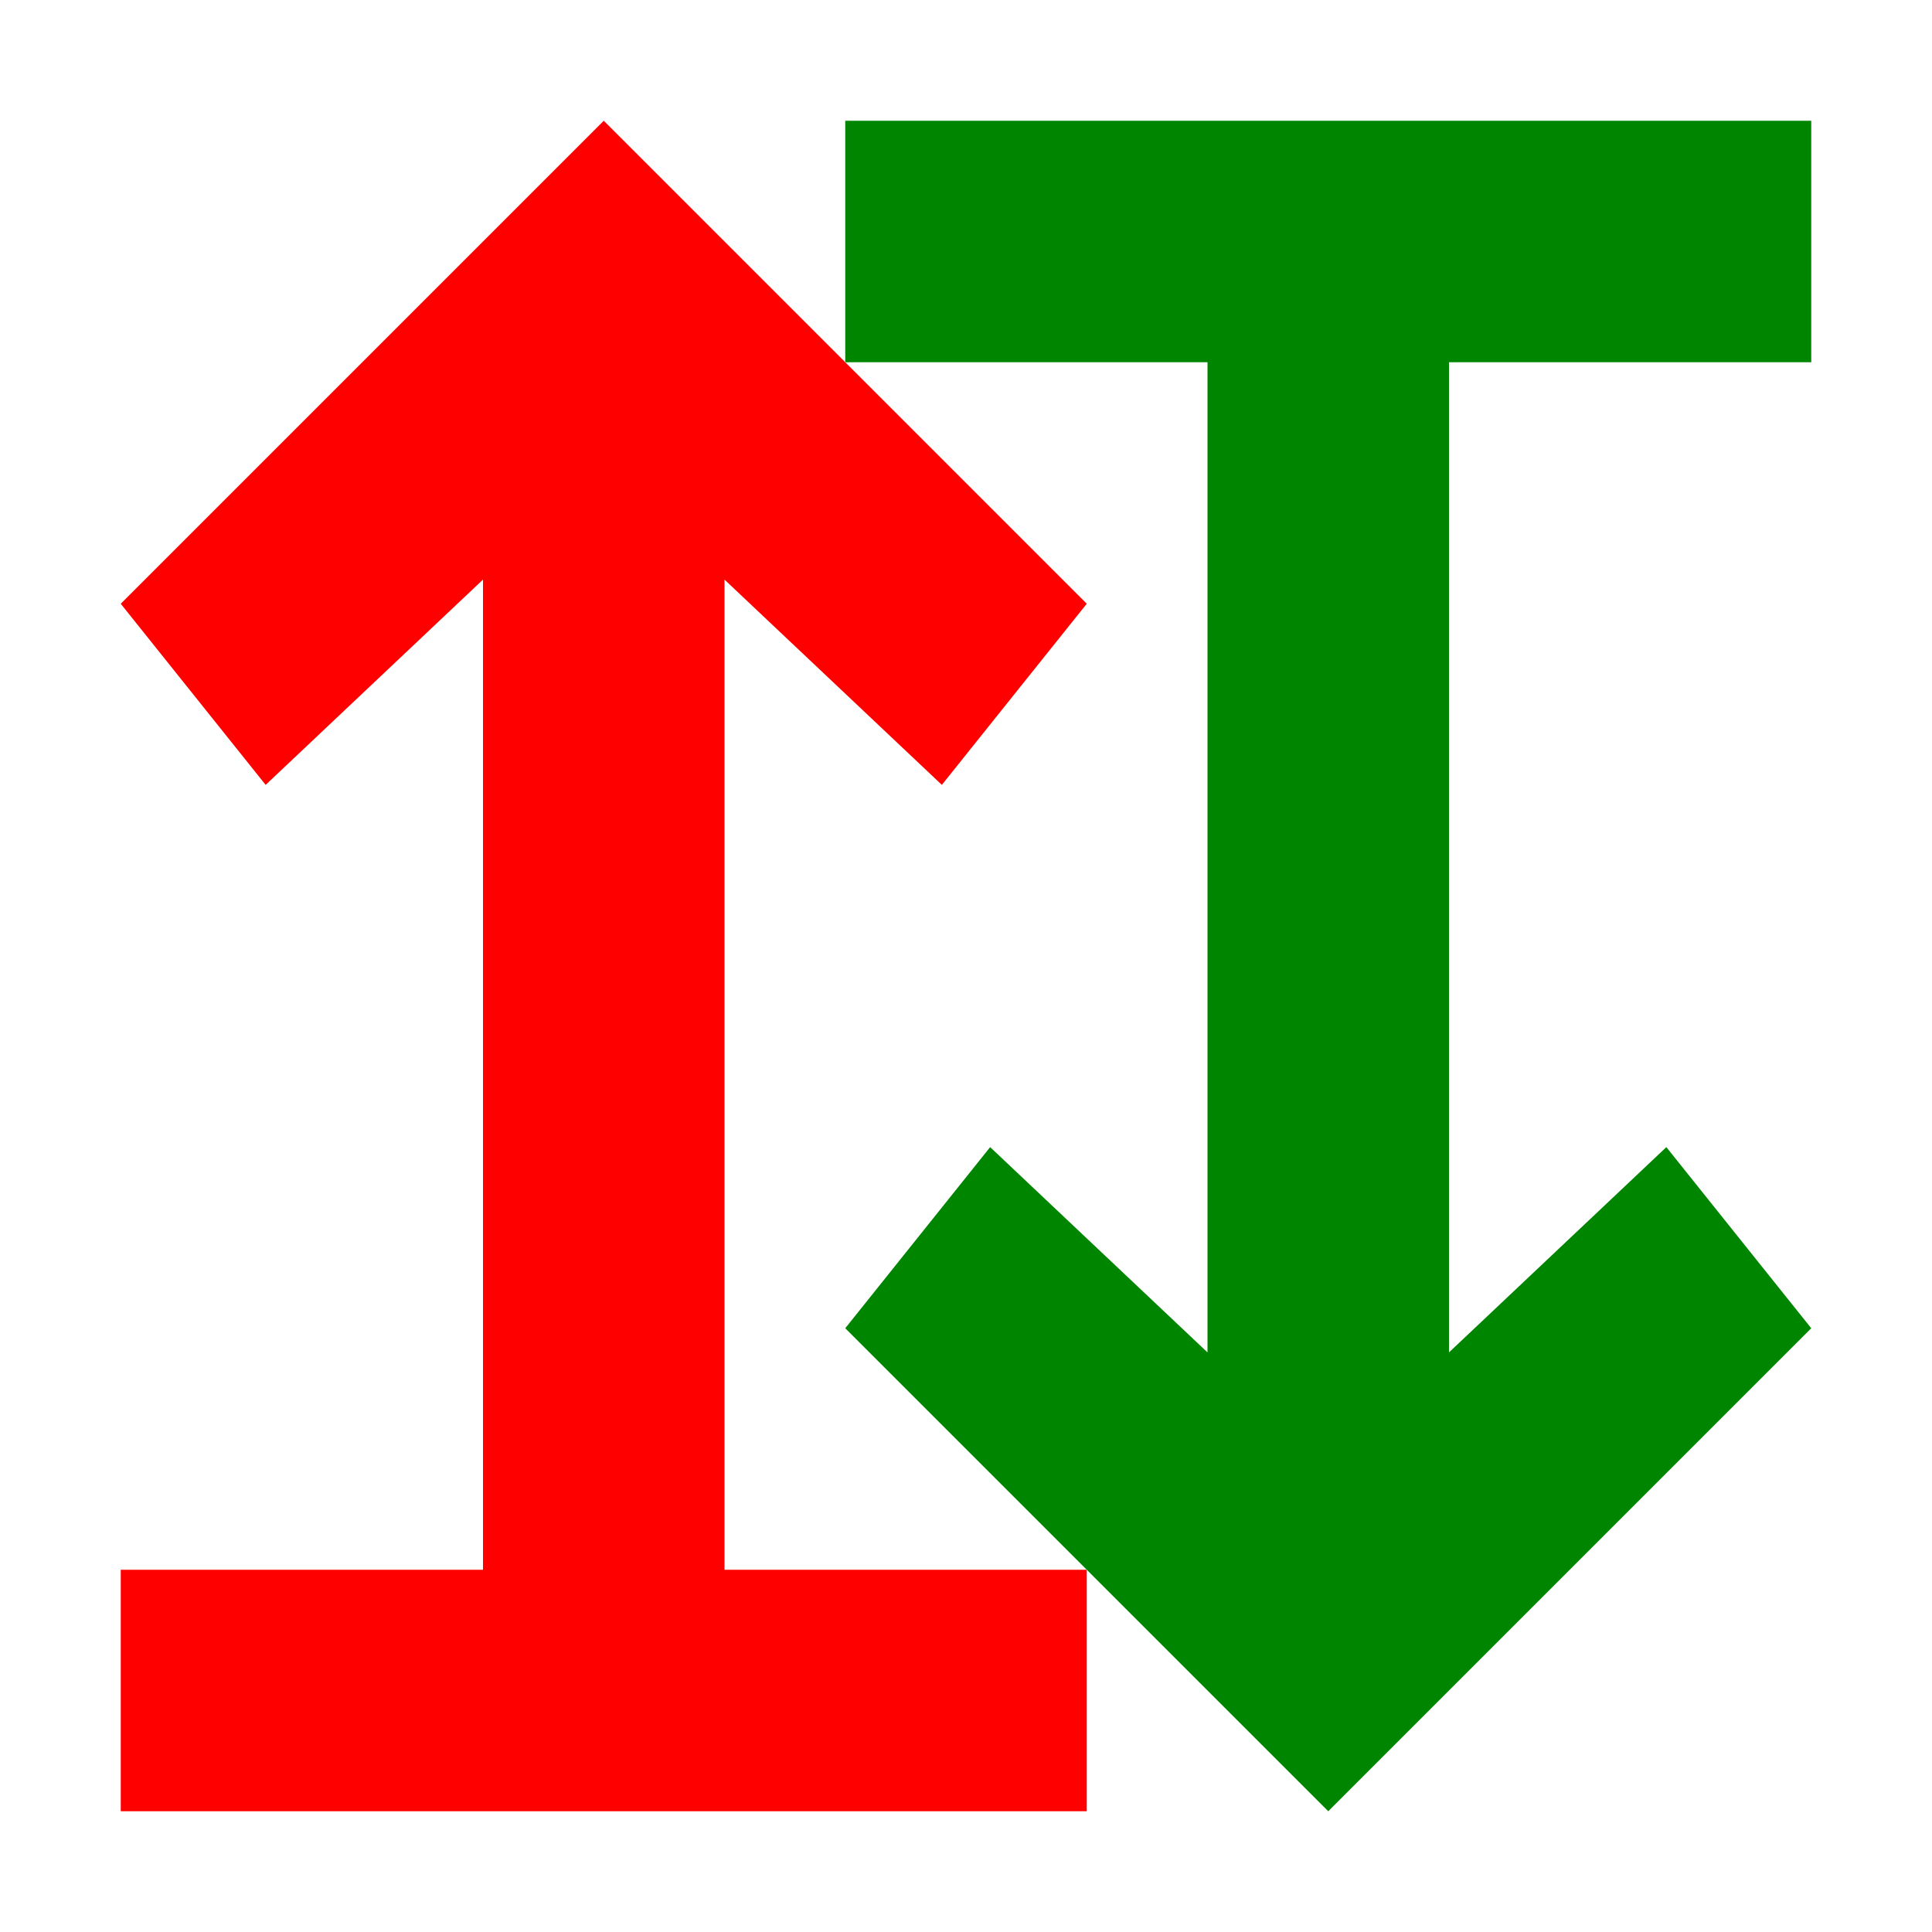
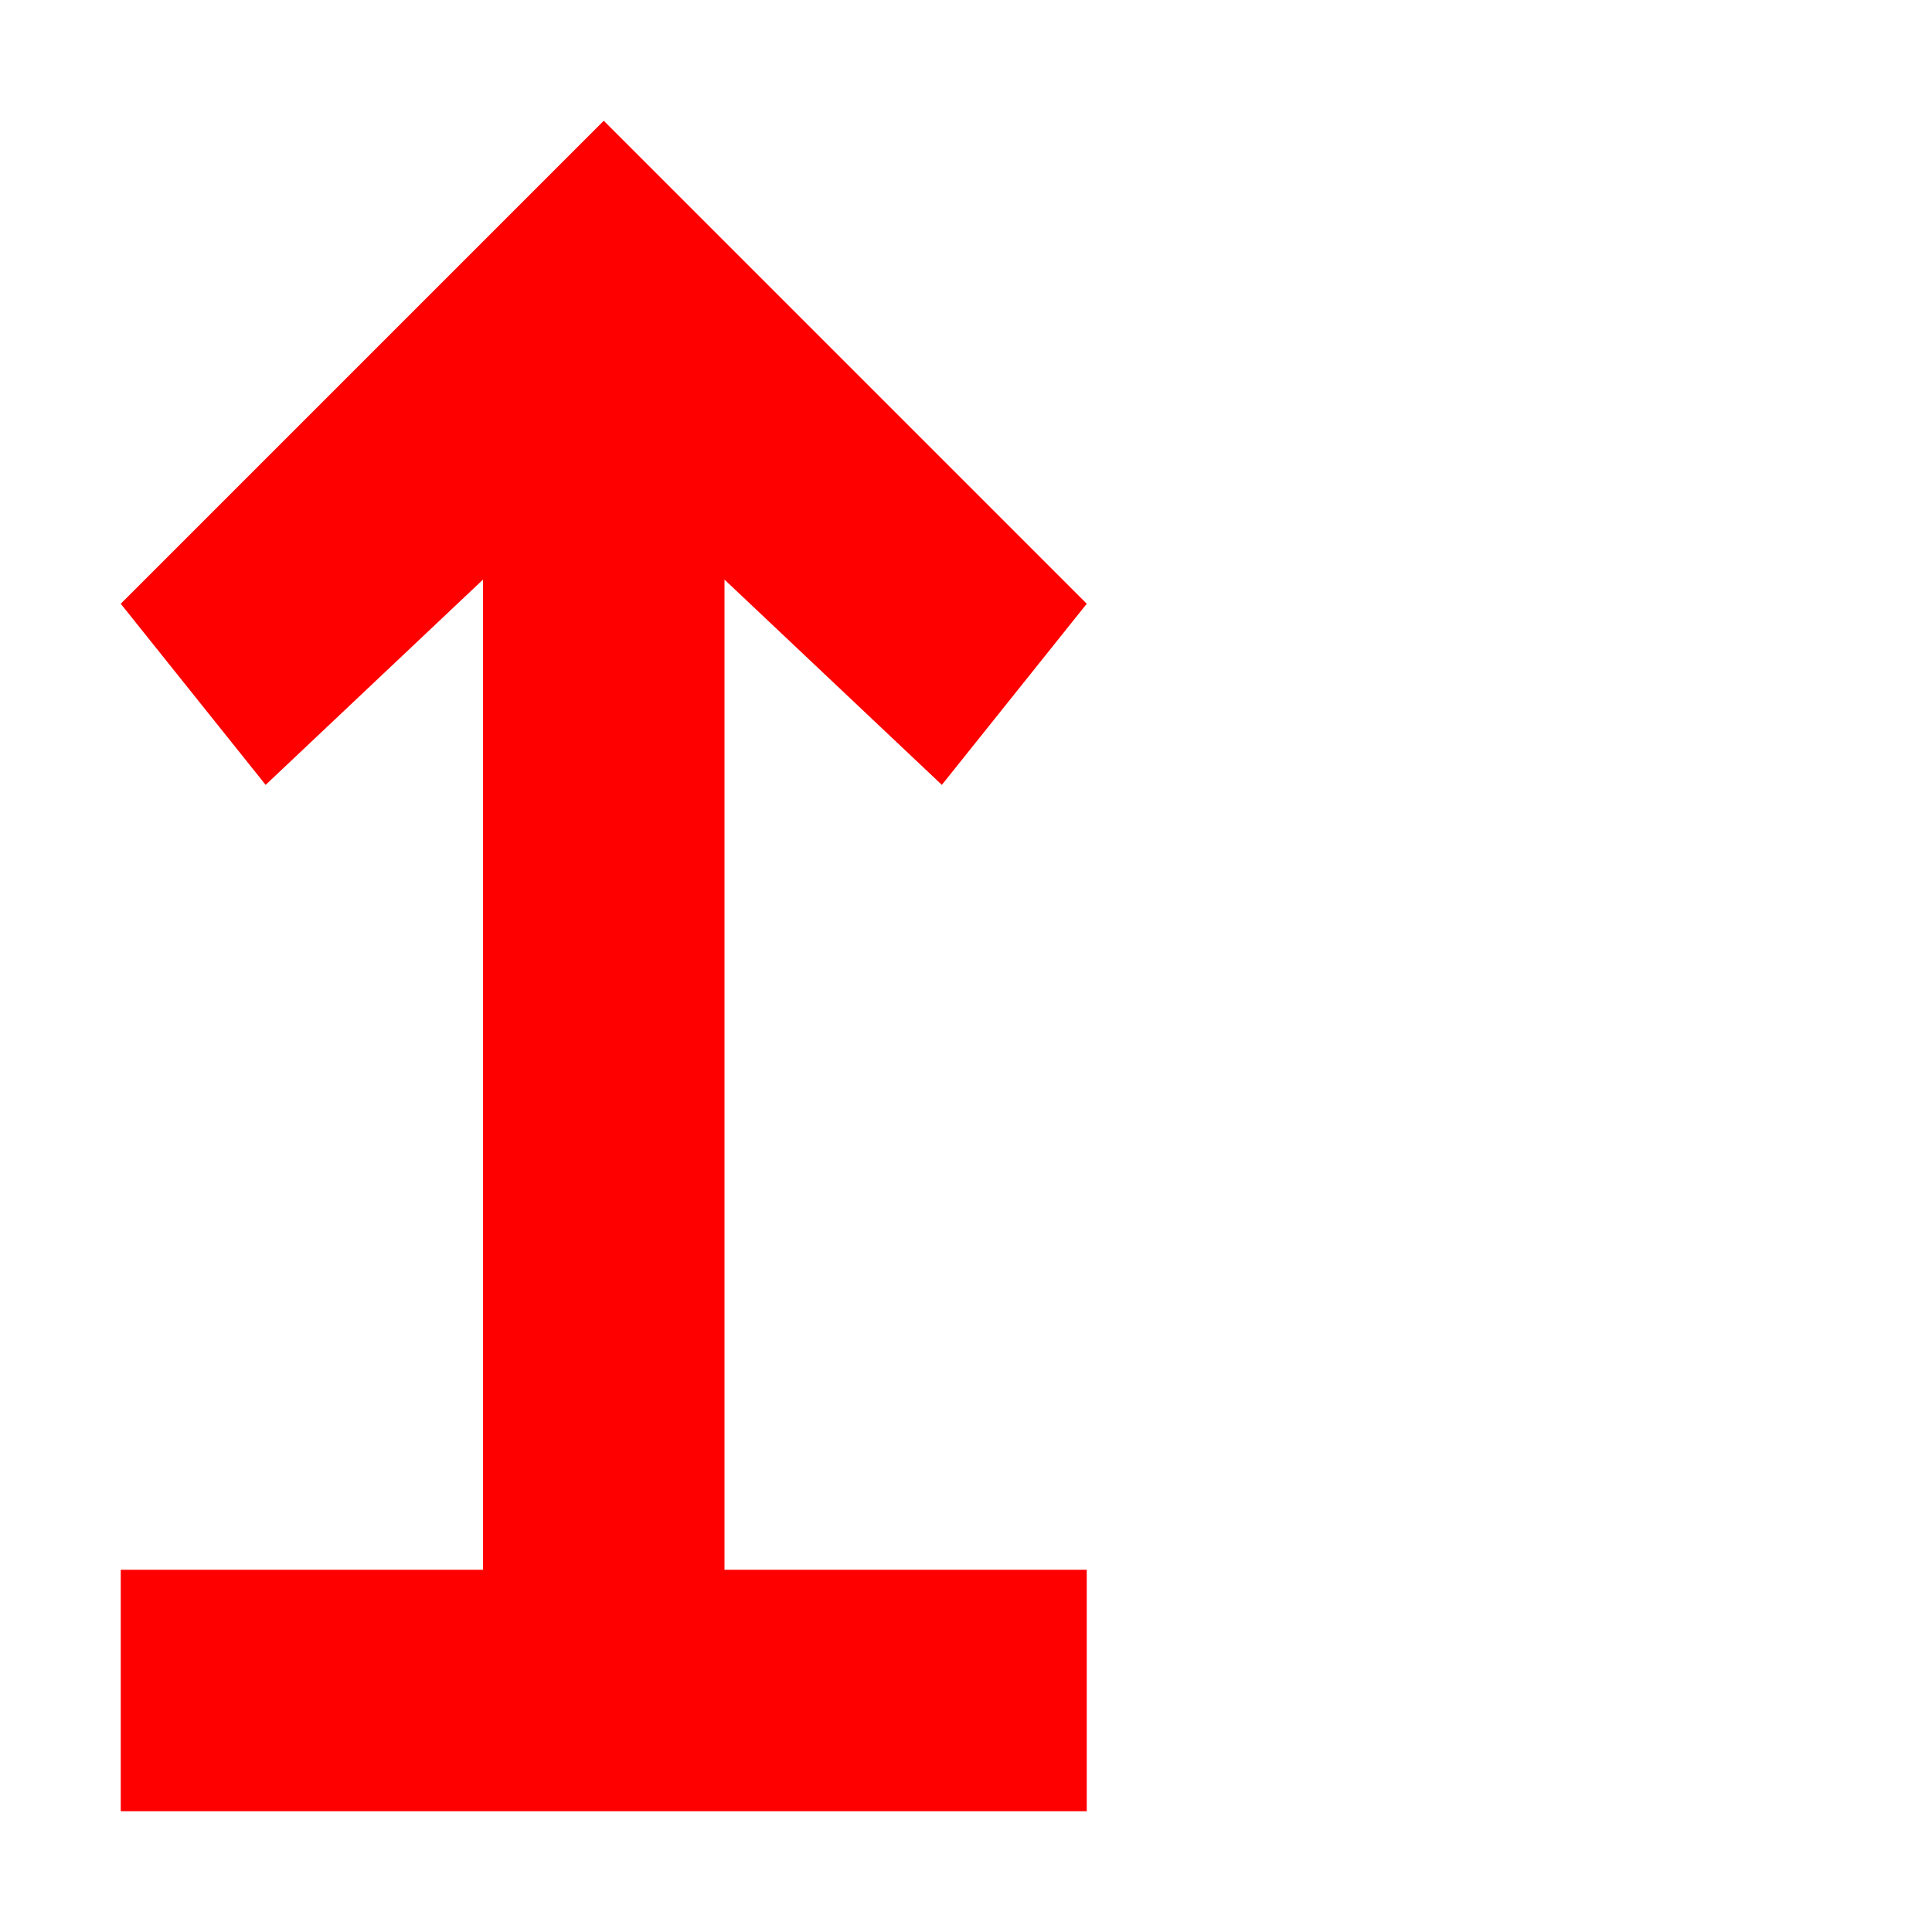
<svg xmlns="http://www.w3.org/2000/svg" height="16" viewBox="0 0 16 16" width="16">
  <g fill-rule="evenodd">
    <path d="m1 15h8v-2h-3v-8.2l1.8 1.7 1.2-1.5-4-4-4 4 1.2 1.5 1.8-1.7v8.2h-3z" fill="#f00" />
-     <path d="m15 1h-8v2h3v8.2l-1.8-1.7-1.2 1.5 4 4 4-4-1.2-1.5-1.8 1.7v-8.2h3z" fill="#008500" />
  </g>
</svg>